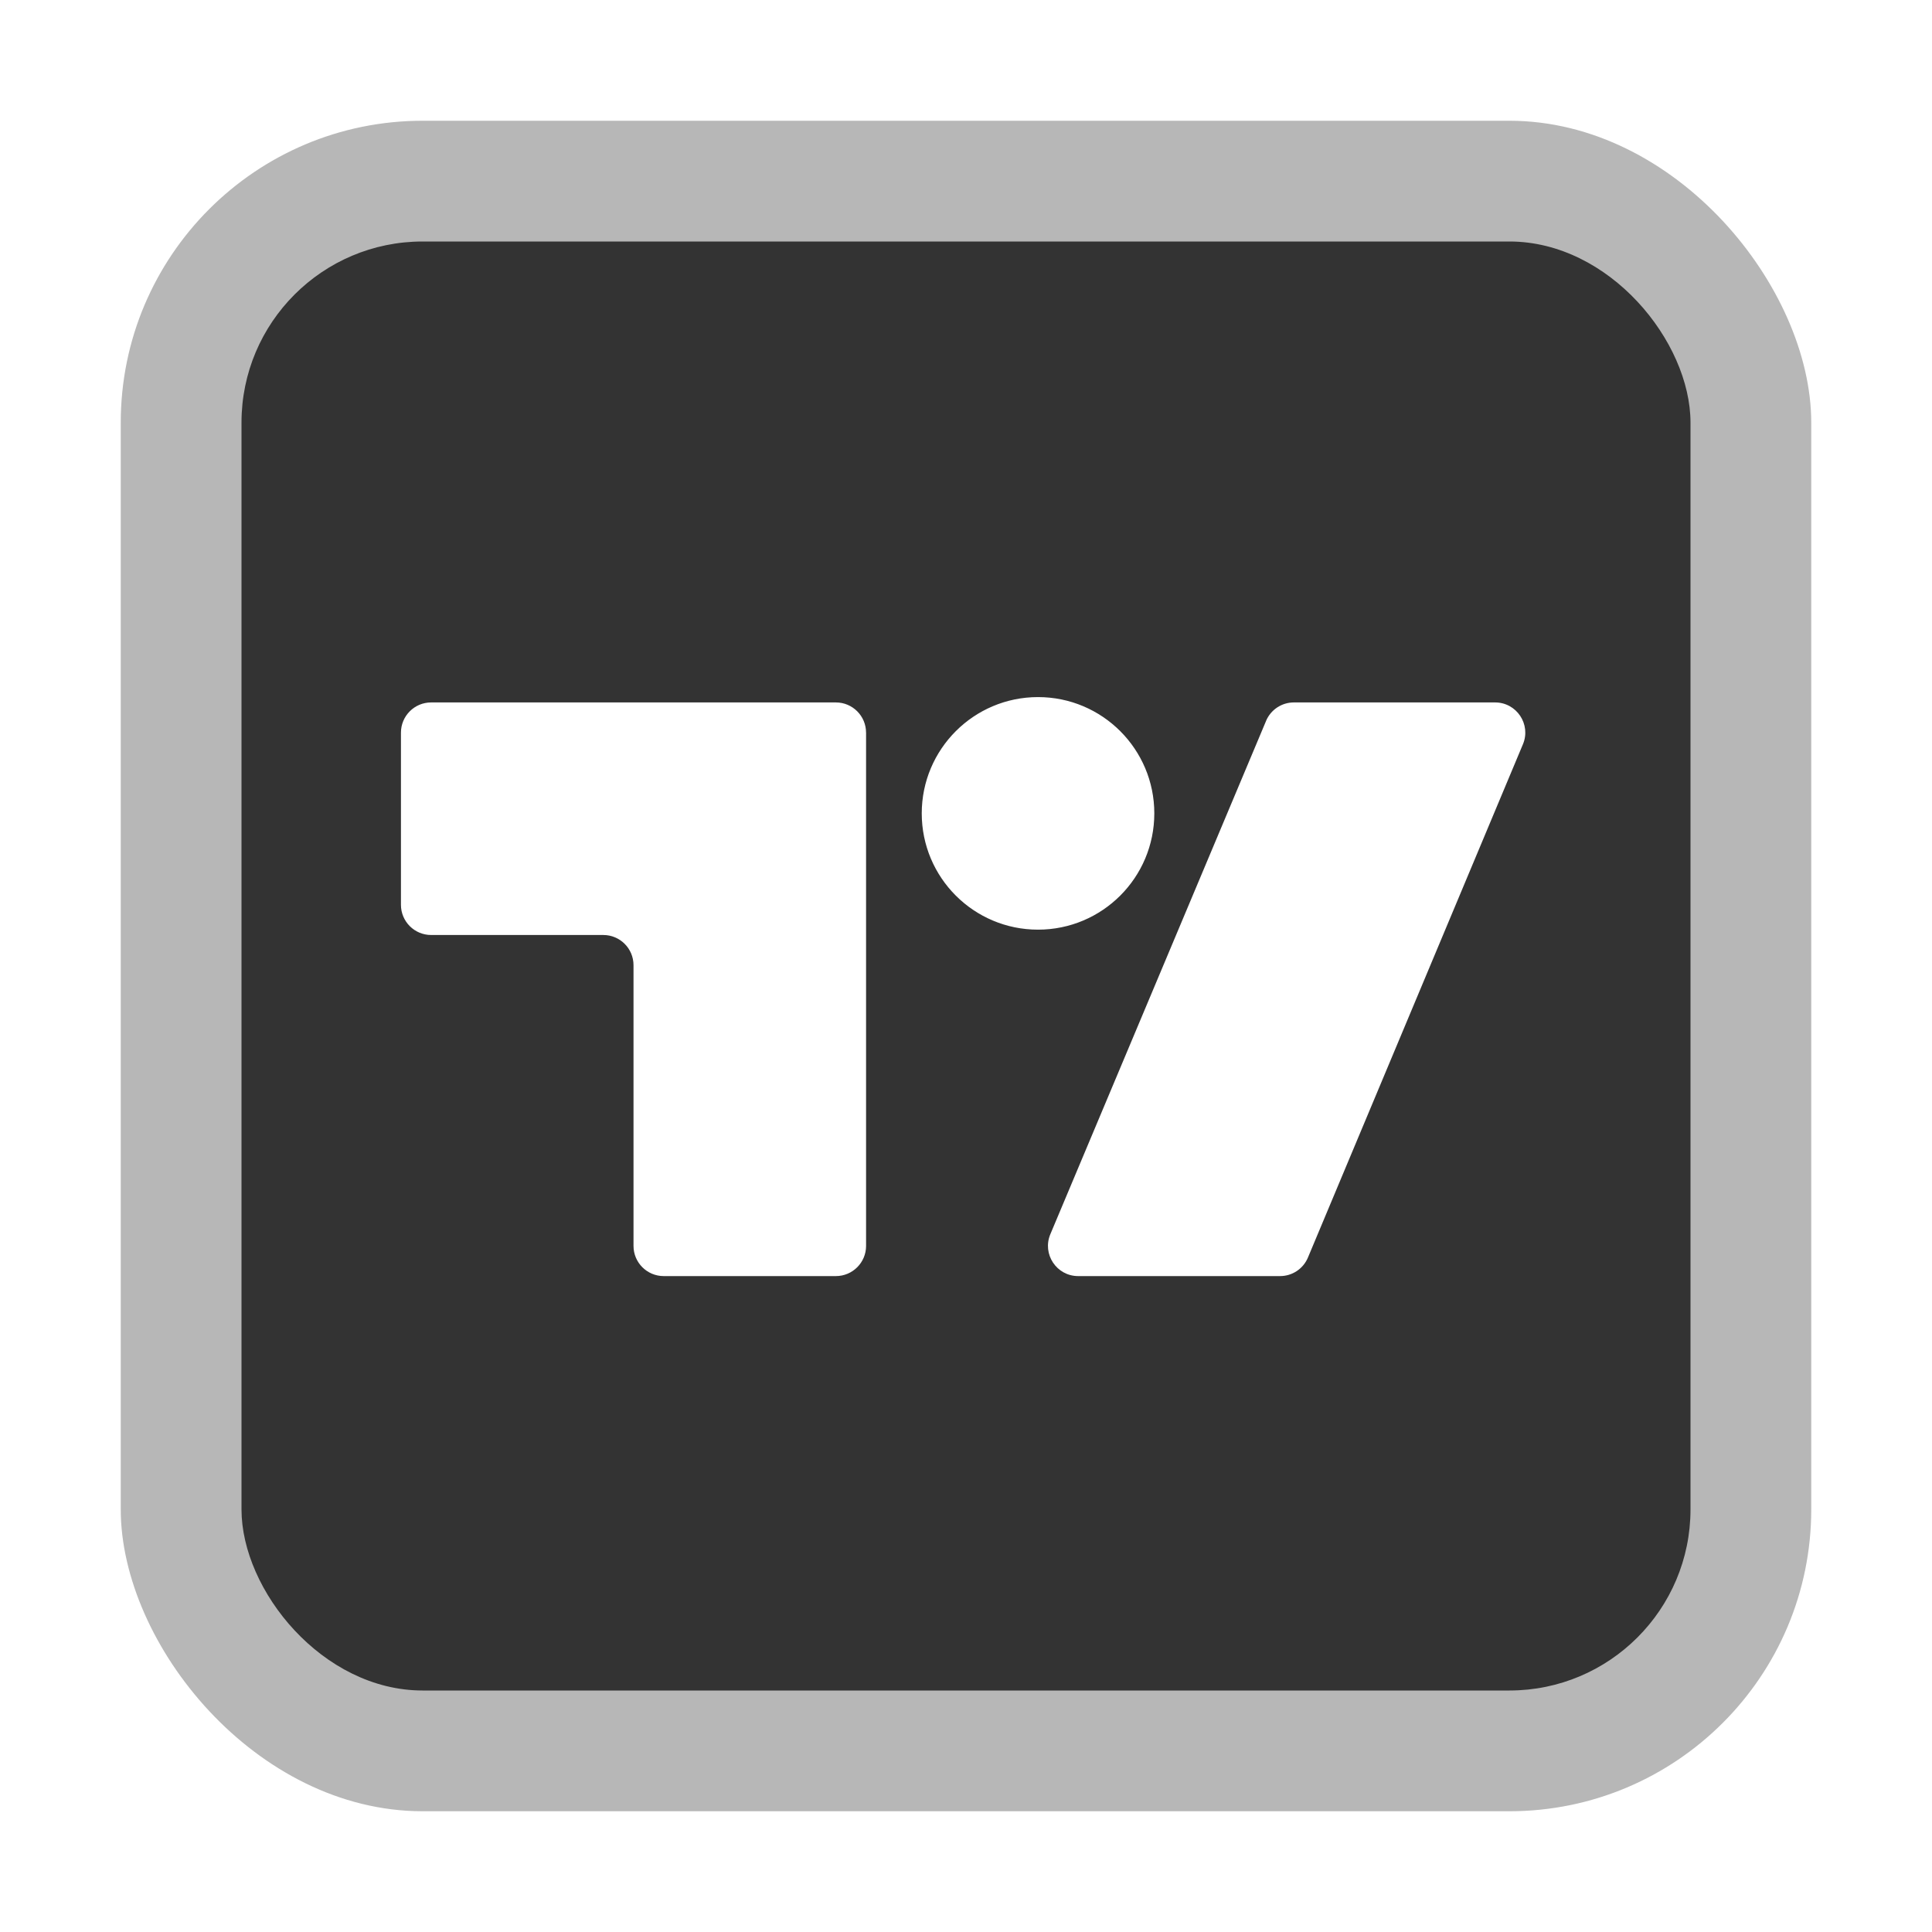
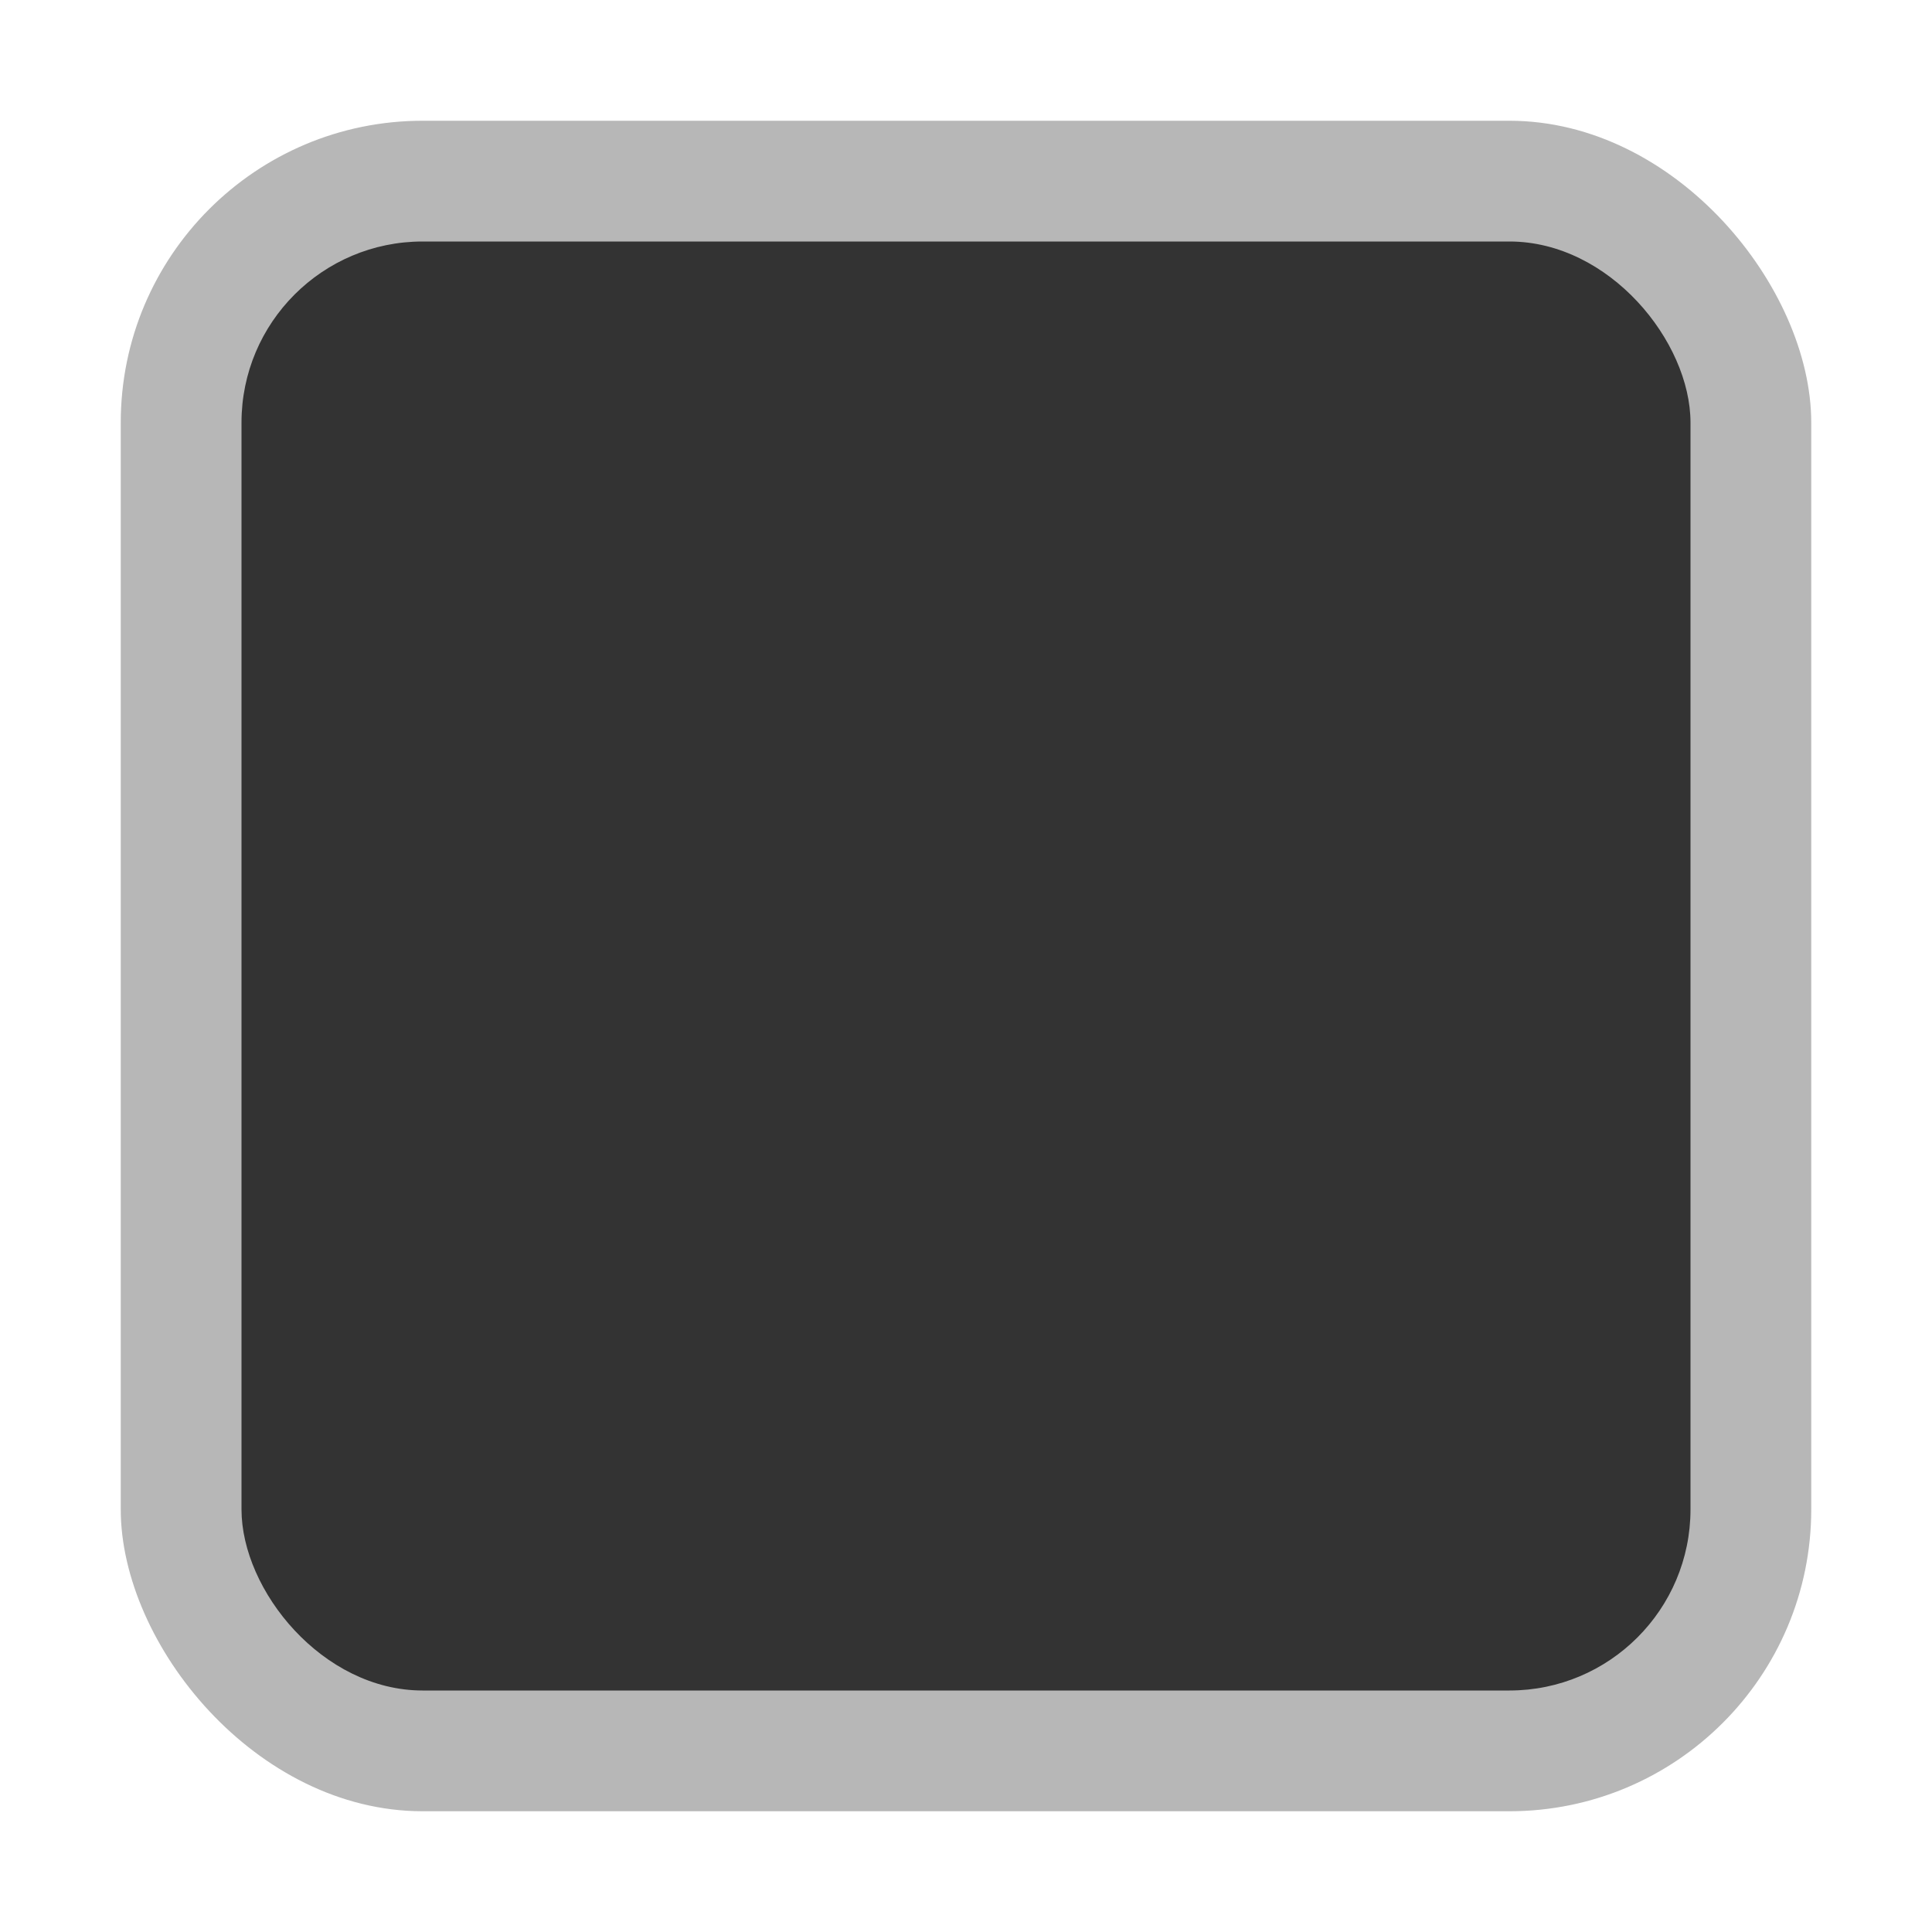
<svg xmlns="http://www.w3.org/2000/svg" width="64" height="64" fill="none" version="1.1" viewBox="0 0 64 64">
  <g fill="#333" stroke-linecap="round" stroke-linejoin="round">
    <rect x="4" y="4" width="56" height="56" rx="10" ry="10" opacity=".35" stroke-width="1.098" />
    <rect x="8" y="8" width="48" height="48" rx="6" ry="6" filter="url(#filter3)" stroke-width=".941" />
  </g>
  <g>
    <mask id="mask0_6_2" x="7" y="8" width="48" height="48" style="mask-type:luminance" maskUnits="userSpaceOnUse">
-       <path d="m54.111 8.889h-46.222v46.222h46.222v-46.222z" fill="#fff" />
-     </mask>
+       </mask>
    <g mask="url(#mask0_6_2)">
-       <path d="m38.238 26.944c0 2.127-1.724 3.852-3.852 3.852s-3.852-1.724-3.852-3.852c0-2.127 1.725-3.852 3.852-3.852s3.852 1.724 3.852 3.852zm-9.549-2.675c0-0.552-0.448-1-1-1h-13.407c-0.552 0-1 0.448-1 1l-1e-4 5.704c0 0.552 0.448 1 1 1h5.704c0.552 0 1 0.448 1 1v9.299c0 0.552 0.448 1 1 1h5.704c0.552 0 1-0.448 1-1v-17.003zm13.25-0.387c0.156-0.371 0.519-0.613 0.922-0.613h6.666c0.714 0 1.198 0.728 0.922 1.386l-7.122 17.003c-0.156 0.372-0.519 0.614-0.922 0.614h-6.689c-0.715 0-1.199-0.728-0.922-1.387l7.146-17.003z" clip-rule="evenodd" fill="#fff" fill-rule="evenodd" />
-     </g>
+       </g>
  </g>
  <defs>
    <filter id="filter3" x="-.108" y="-.108" width="1.216" height="1.216" color-interpolation-filters="sRGB">
      <feGaussianBlur stdDeviation="2.16" />
    </filter>
  </defs>
</svg>